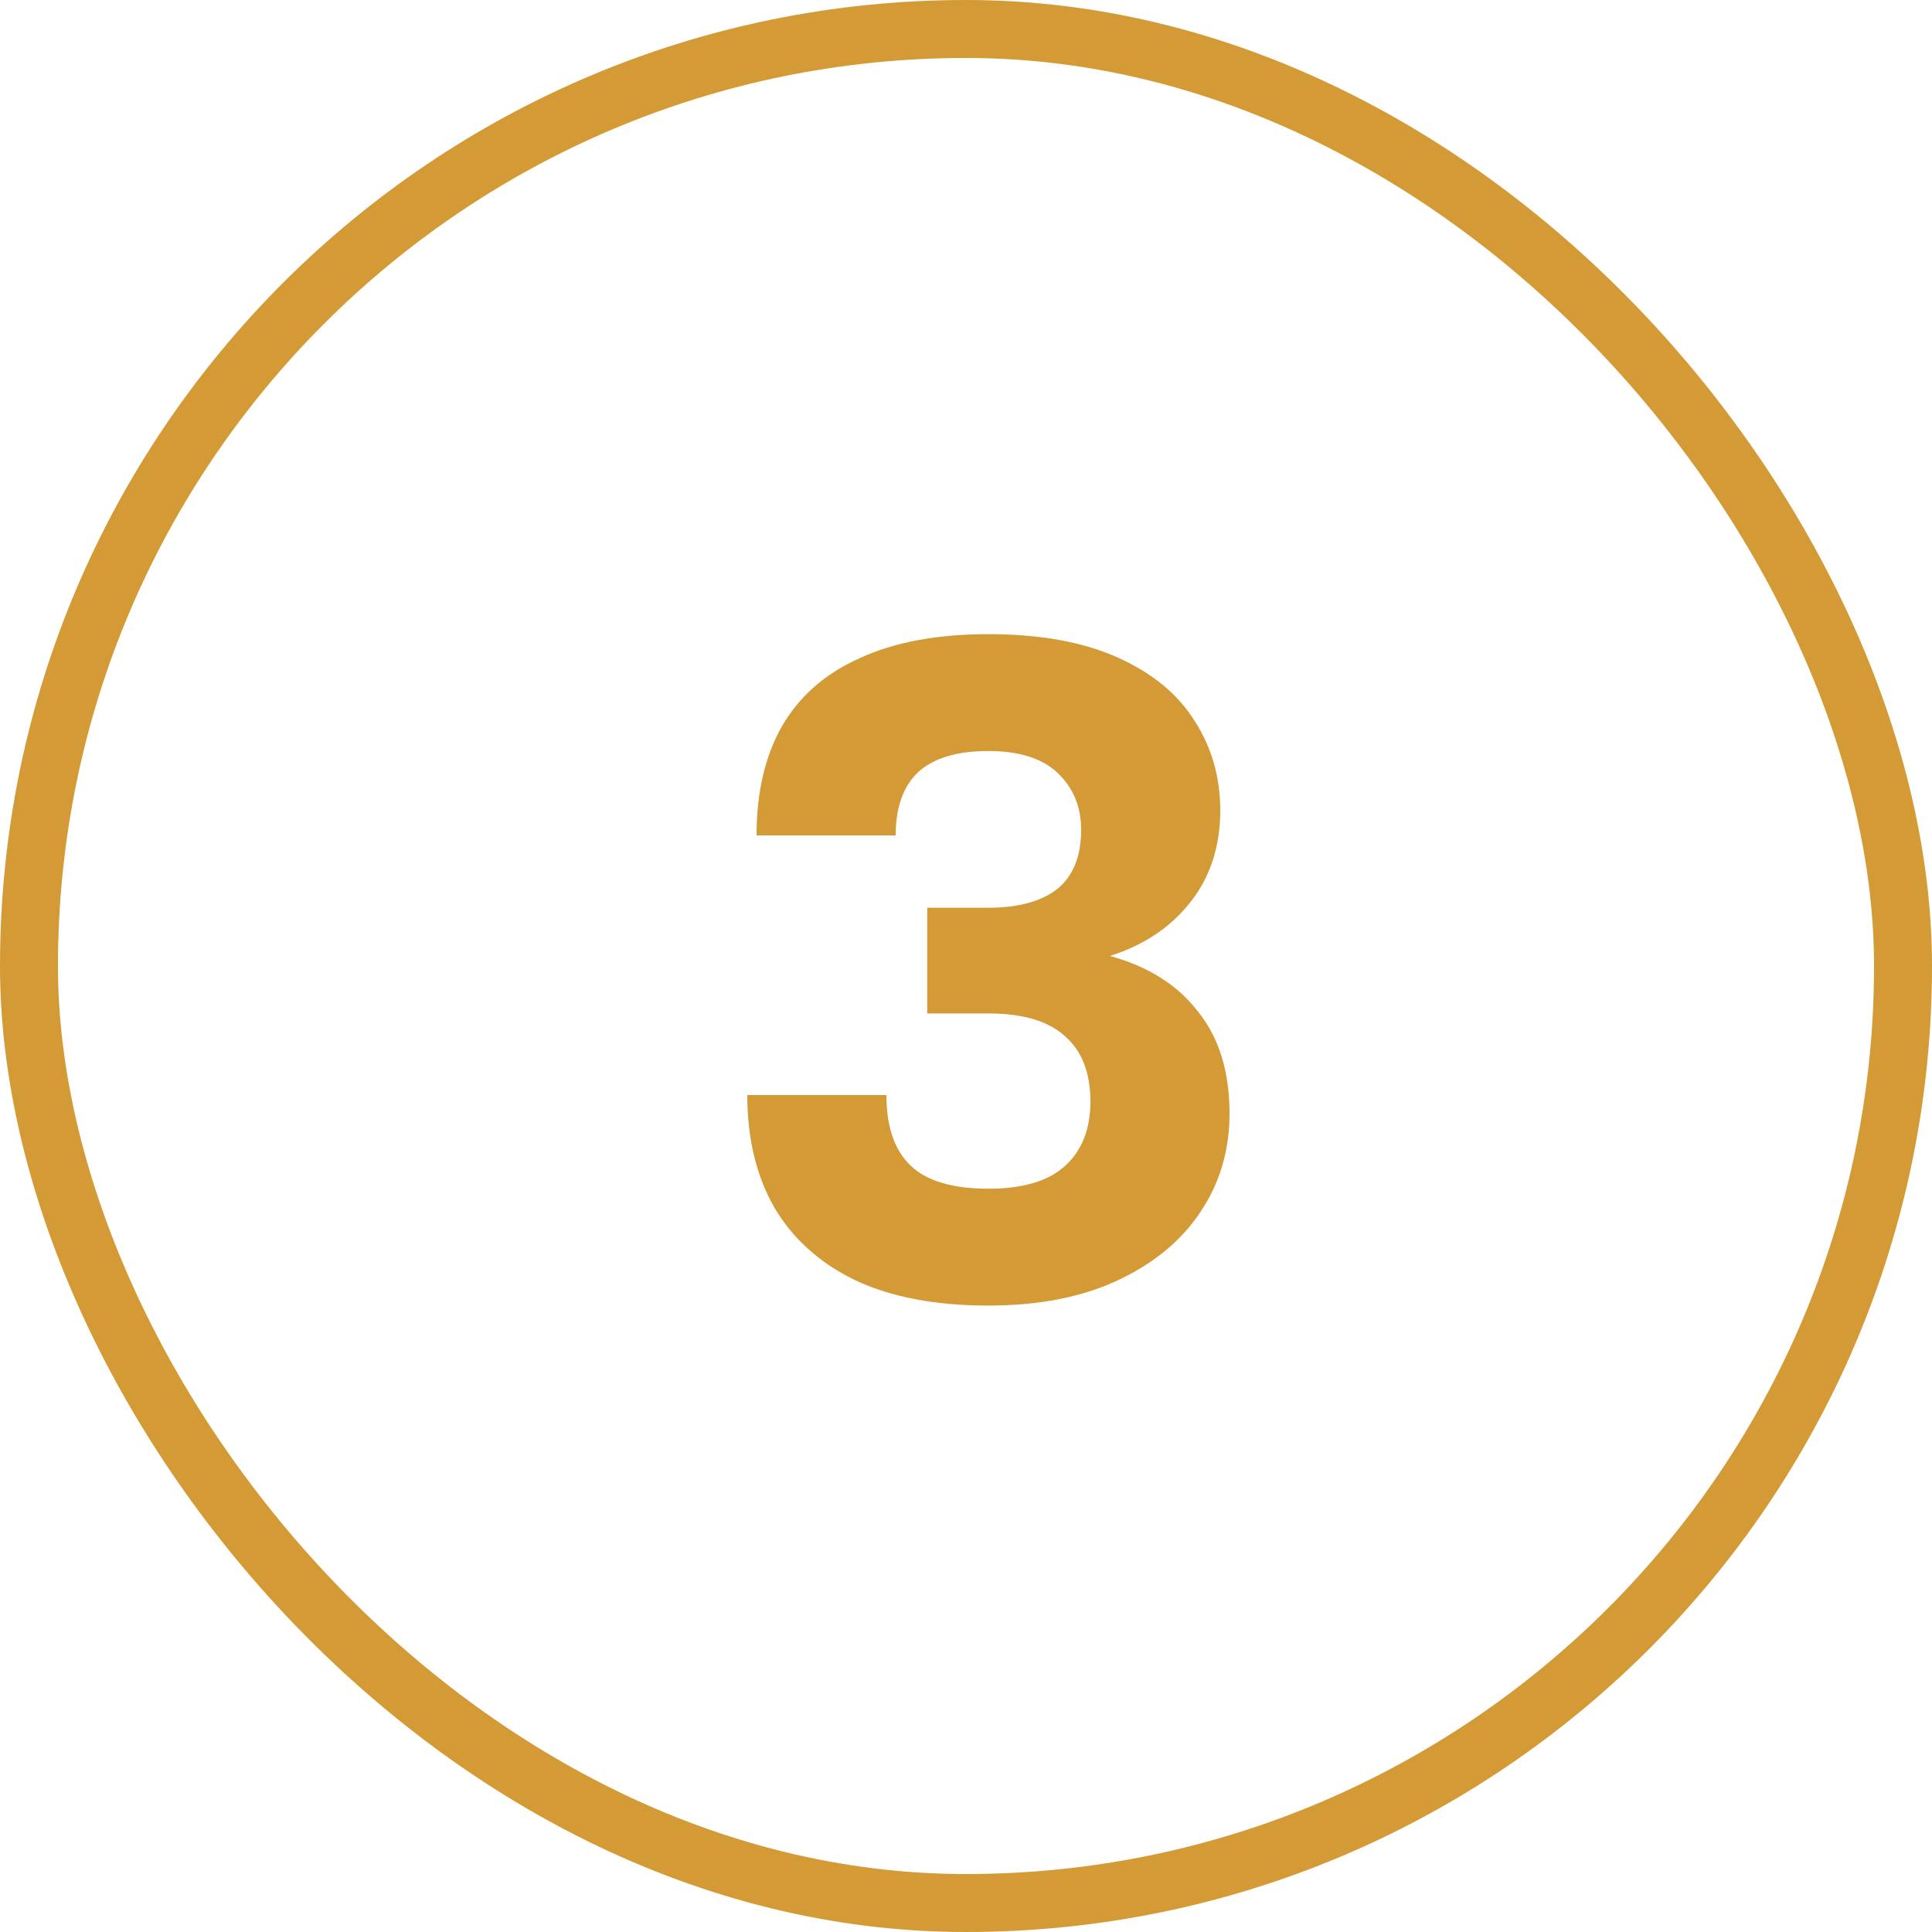
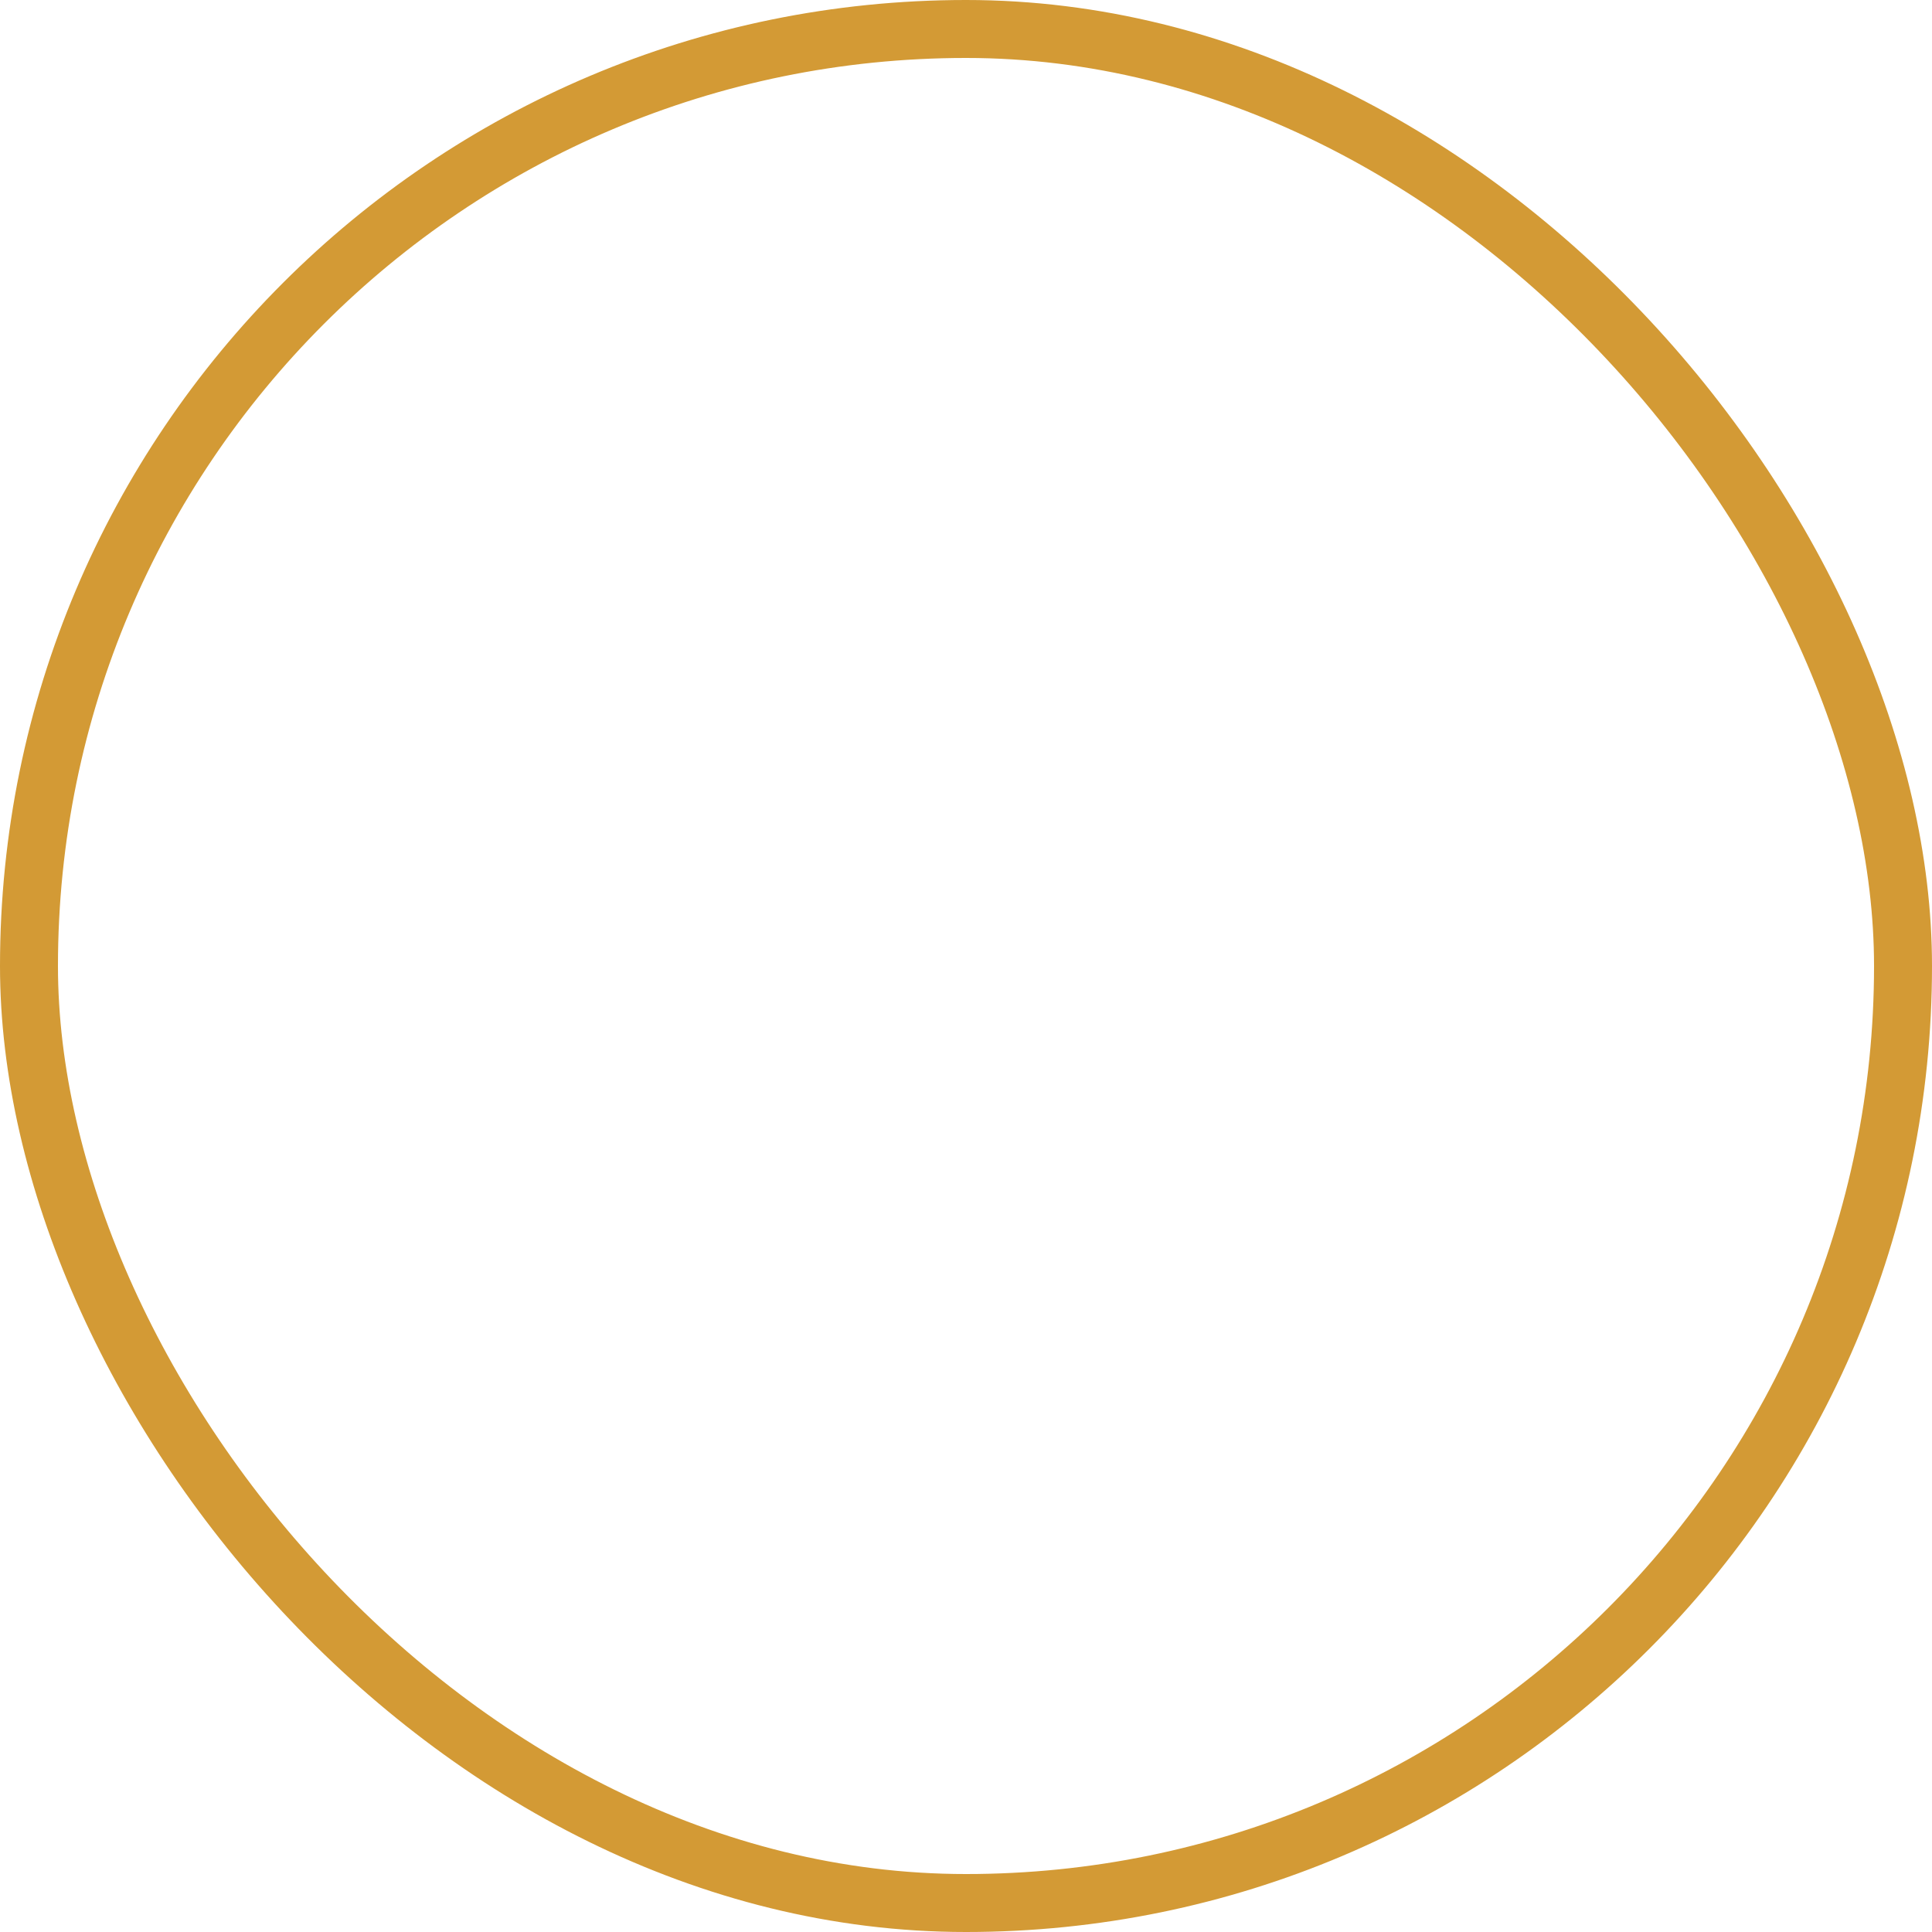
<svg xmlns="http://www.w3.org/2000/svg" width="100" height="100" viewBox="0 0 100 100" fill="none">
  <rect x="1.5" y="1.5" width="97" height="97" rx="48.5" stroke="#D39A35" stroke-width="3" />
-   <path d="M51.16 67.576C48.44 67.576 46.152 67.144 44.296 66.28C42.44 65.384 41.032 64.12 40.072 62.488C39.144 60.856 38.68 58.92 38.68 56.68H45.88C45.88 58.312 46.296 59.528 47.128 60.328C47.96 61.128 49.304 61.528 51.16 61.528C52.92 61.528 54.232 61.144 55.096 60.376C55.992 59.576 56.44 58.456 56.44 57.016C56.44 55.512 55.992 54.376 55.096 53.608C54.232 52.84 52.92 52.456 51.16 52.456H47.992V46.984H51.16C52.696 46.984 53.88 46.664 54.712 46.024C55.544 45.352 55.96 44.328 55.96 42.952C55.96 41.768 55.56 40.792 54.76 40.024C53.96 39.256 52.76 38.872 51.16 38.872C49.528 38.872 48.312 39.24 47.512 39.976C46.744 40.712 46.36 41.8 46.36 43.24H39.16C39.16 41.032 39.592 39.16 40.456 37.624C41.352 36.056 42.696 34.872 44.488 34.072C46.28 33.24 48.504 32.824 51.16 32.824C53.816 32.824 56.04 33.224 57.832 34.024C59.624 34.824 60.952 35.912 61.816 37.288C62.712 38.664 63.16 40.216 63.16 41.944C63.16 43.832 62.632 45.432 61.576 46.744C60.552 48.024 59.176 48.936 57.448 49.48C59.432 50.024 60.952 50.984 62.008 52.36C63.096 53.704 63.64 55.464 63.64 57.64C63.64 59.56 63.128 61.272 62.104 62.776C61.112 64.248 59.688 65.416 57.832 66.28C55.976 67.144 53.752 67.576 51.16 67.576Z" fill="#D39A35" />
</svg>